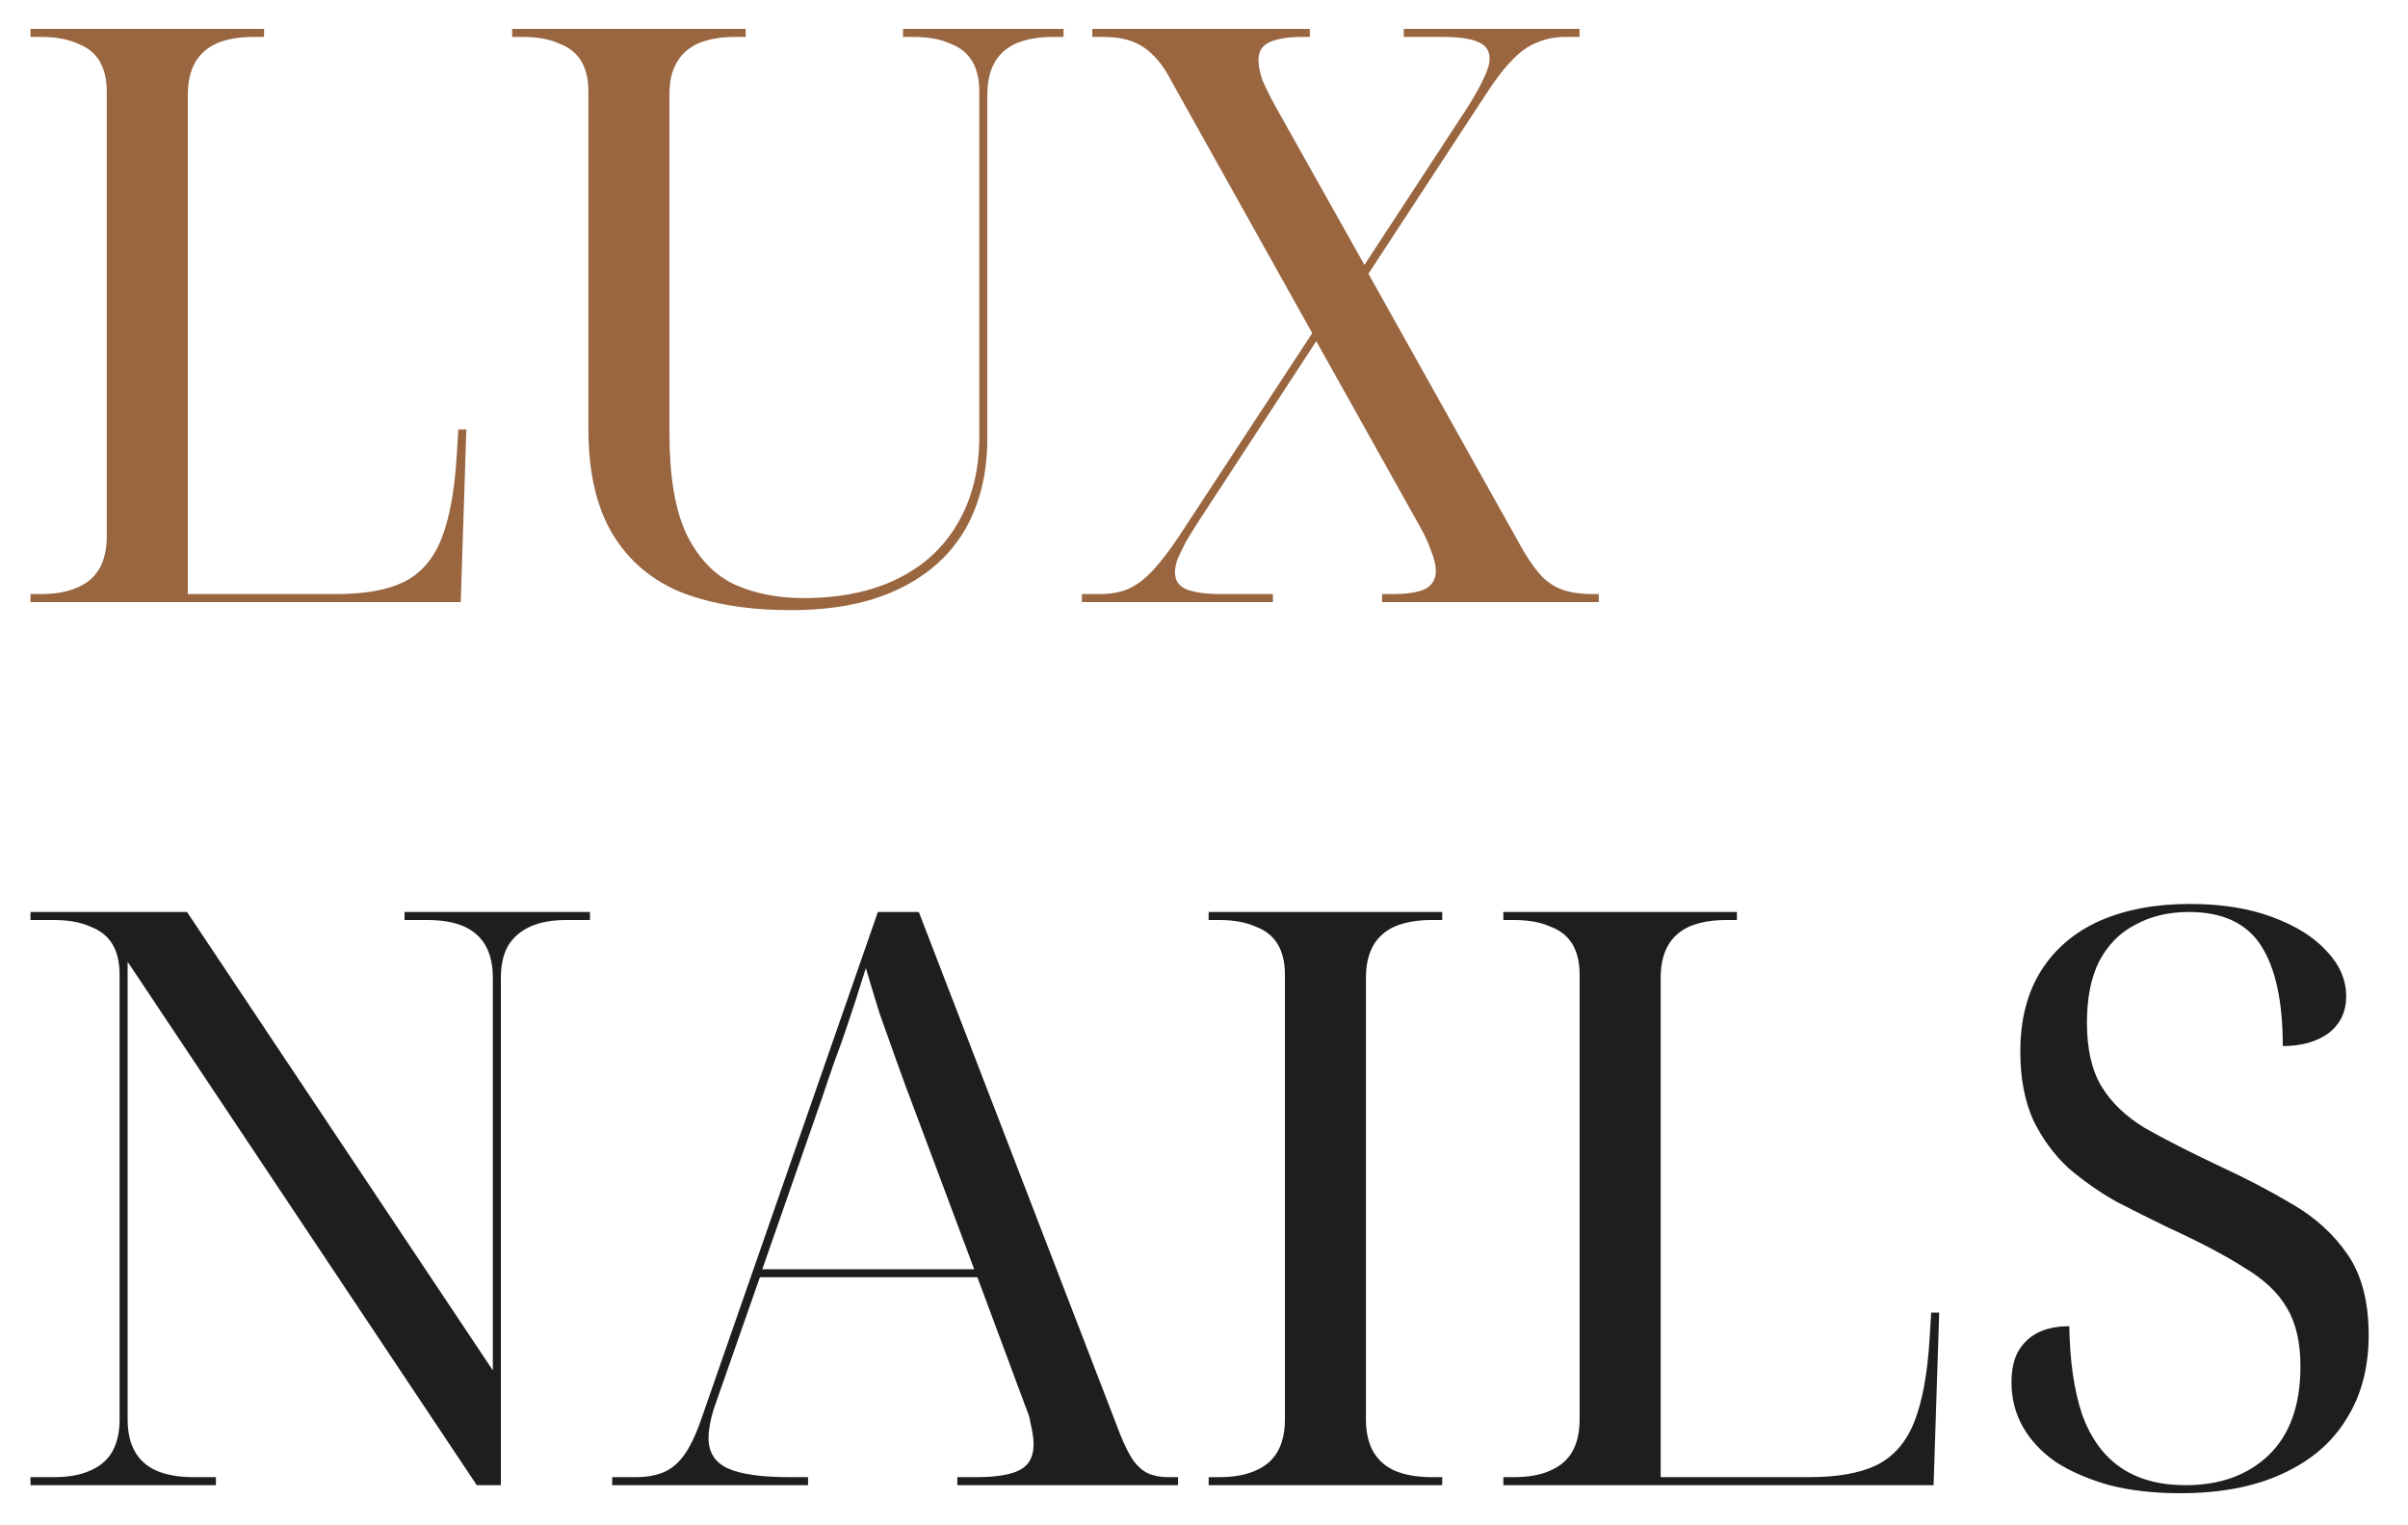
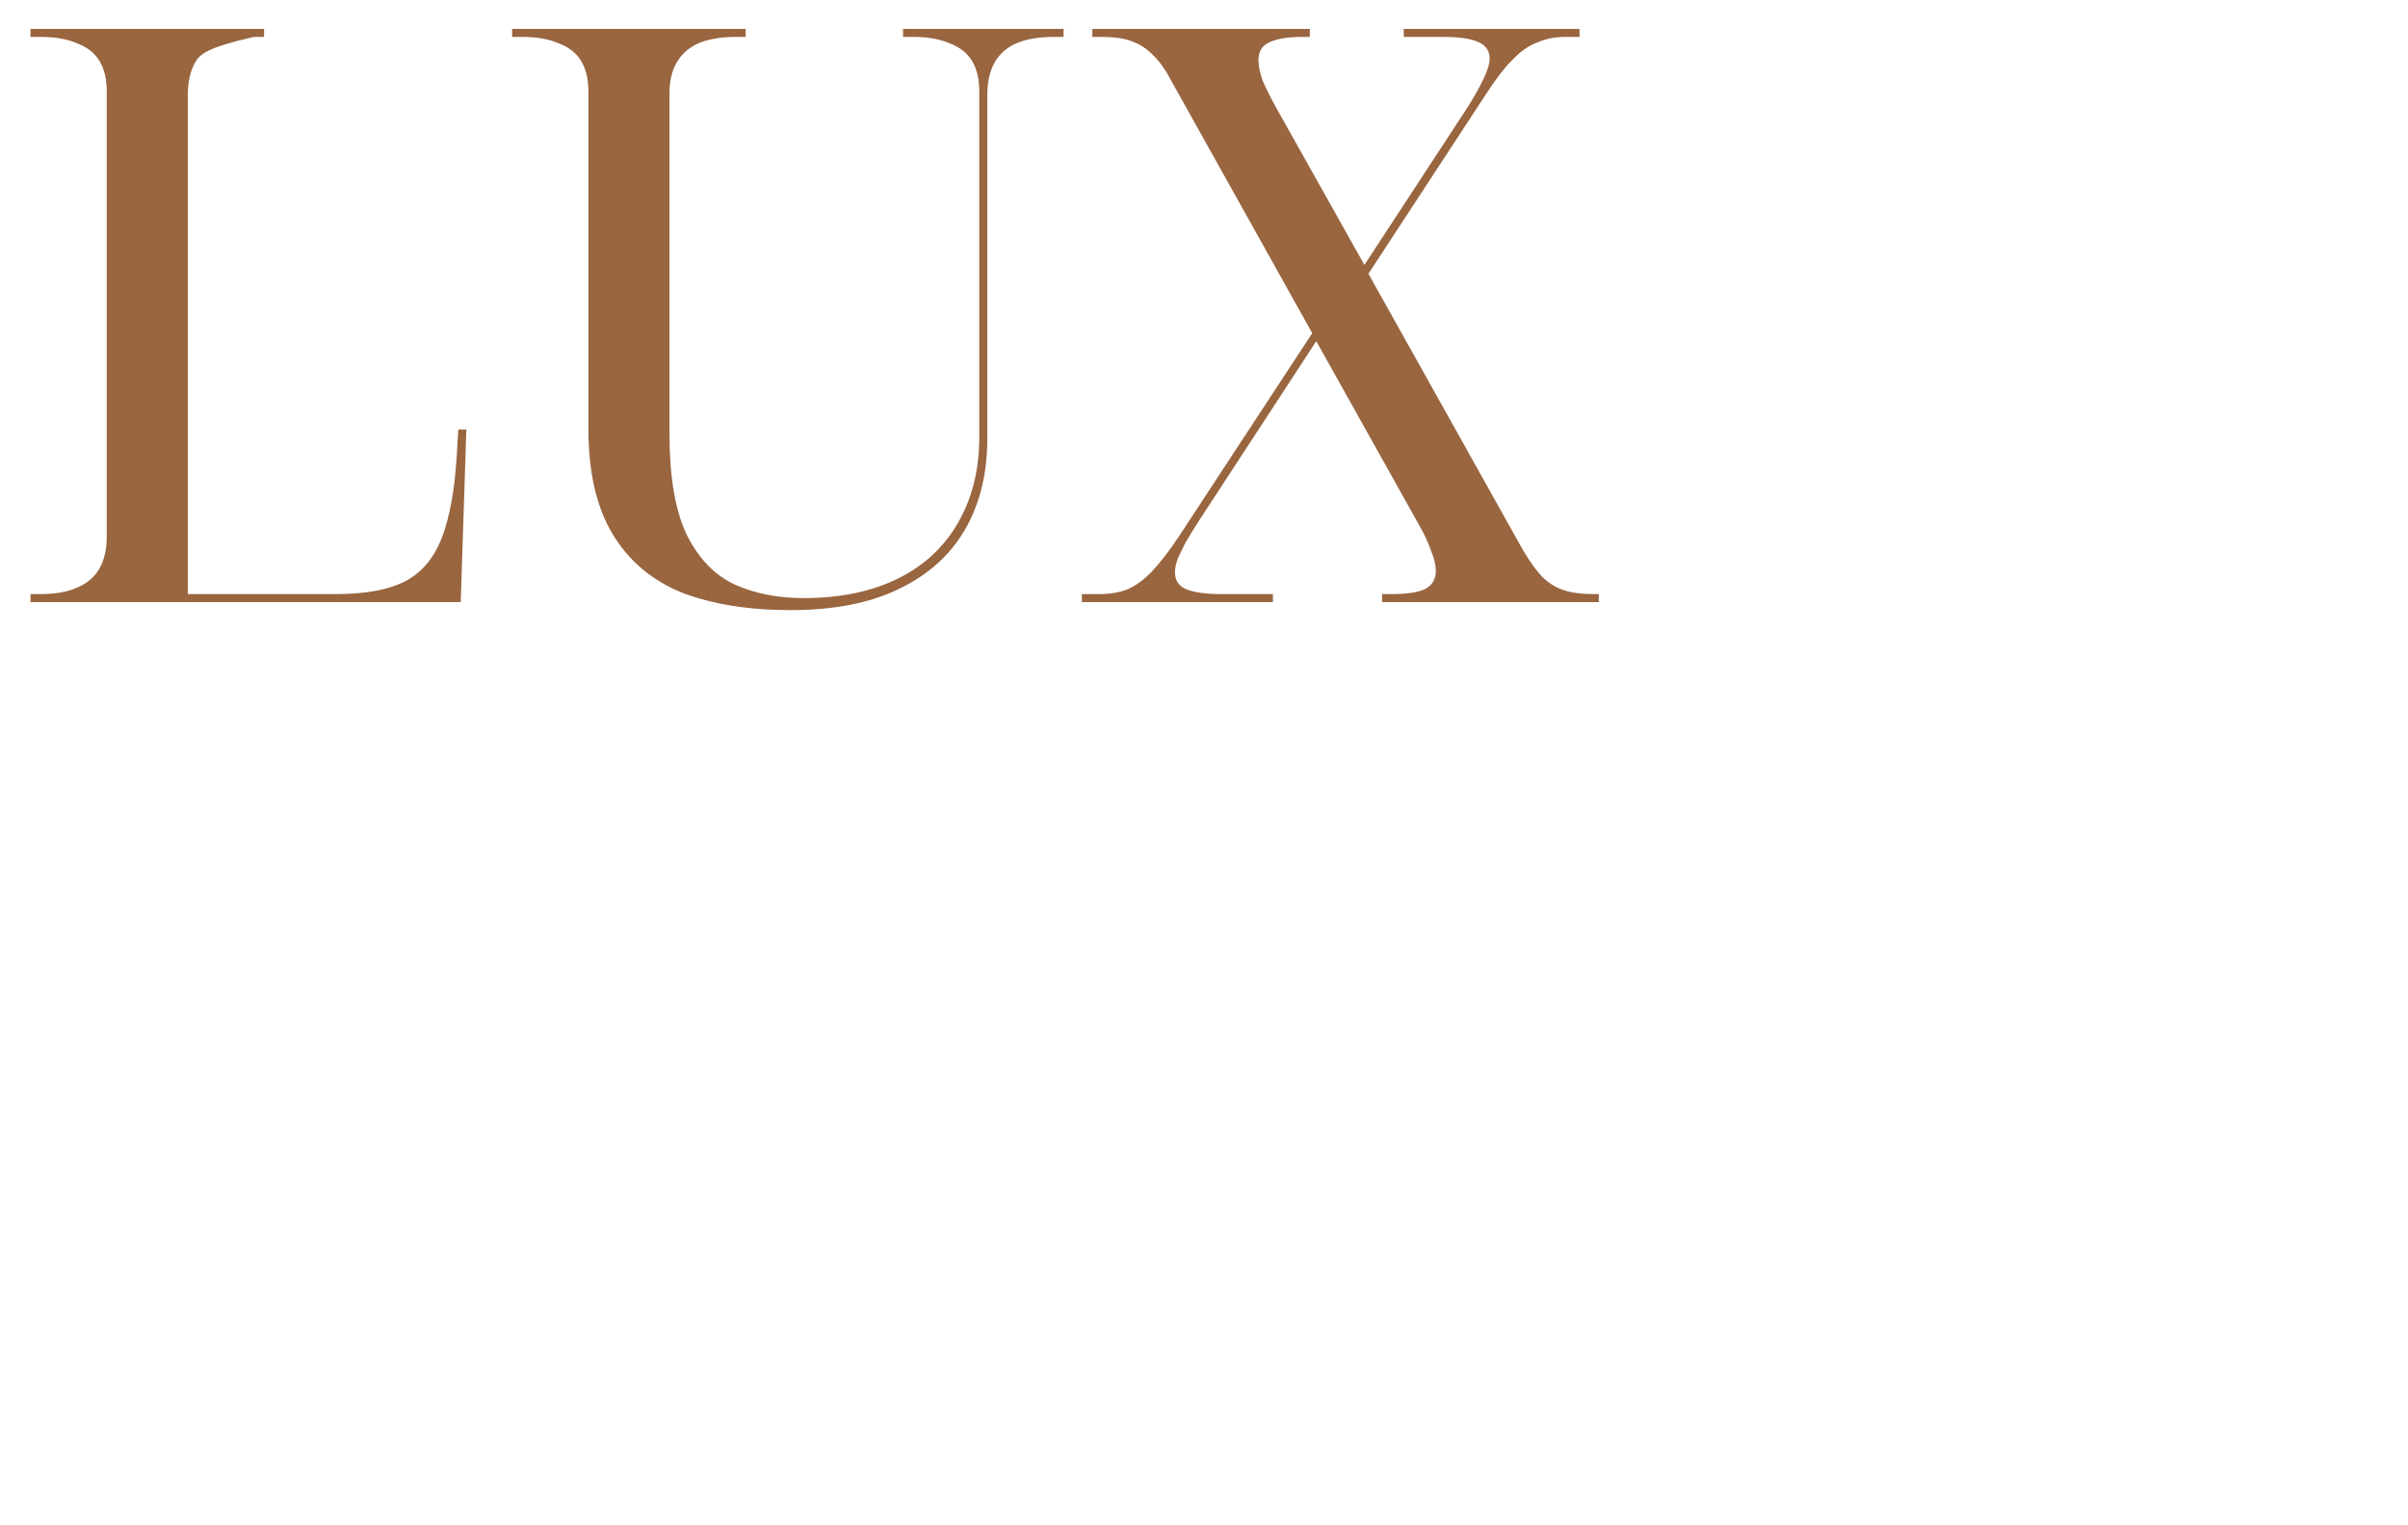
<svg xmlns="http://www.w3.org/2000/svg" width="60" height="38" viewBox="0 0 60 38" fill="none">
-   <path d="M0.76 15V14.8H1.02C1.38 14.8 1.68 14.747 1.92 14.64C2.173 14.533 2.36 14.373 2.48 14.16C2.6 13.947 2.66 13.68 2.66 13.36V2.28C2.66 1.973 2.6 1.72 2.48 1.52C2.36 1.32 2.173 1.173 1.92 1.08C1.68 0.973 1.38 0.92 1.02 0.92H0.76V0.72H6.58V0.92H6.32C5.96 0.92 5.653 0.973 5.4 1.08C5.16 1.187 4.98 1.347 4.86 1.56C4.74 1.773 4.68 2.04 4.68 2.36V14.8H8.38C9.087 14.8 9.647 14.7 10.06 14.5C10.487 14.287 10.8 13.927 11 13.42C11.2 12.913 11.327 12.227 11.38 11.36L11.42 10.7H11.62L11.48 15H0.76ZM19.701 15.2C18.648 15.2 17.741 15.053 16.981 14.76C16.234 14.453 15.661 13.967 15.261 13.3C14.861 12.633 14.661 11.76 14.661 10.68V2.28C14.661 1.973 14.601 1.72 14.481 1.52C14.361 1.32 14.174 1.173 13.921 1.08C13.681 0.973 13.381 0.92 13.021 0.92H12.761V0.72H18.581V0.92H18.321C17.961 0.92 17.654 0.973 17.401 1.08C17.161 1.187 16.981 1.347 16.861 1.56C16.741 1.76 16.681 2.02 16.681 2.34V10.8C16.681 11.867 16.821 12.7 17.101 13.3C17.394 13.9 17.794 14.32 18.301 14.56C18.808 14.787 19.381 14.9 20.021 14.9C20.928 14.9 21.708 14.74 22.361 14.42C23.014 14.1 23.514 13.64 23.861 13.04C24.221 12.427 24.401 11.707 24.401 10.88V2.28C24.401 1.973 24.341 1.72 24.221 1.52C24.101 1.32 23.914 1.173 23.661 1.08C23.421 0.973 23.121 0.92 22.761 0.92H22.501V0.72H26.501V0.92H26.241C25.881 0.92 25.574 0.973 25.321 1.08C25.081 1.187 24.901 1.347 24.781 1.56C24.661 1.773 24.601 2.04 24.601 2.36V10.92C24.601 11.8 24.414 12.56 24.041 13.2C23.668 13.84 23.114 14.333 22.381 14.68C21.661 15.027 20.768 15.2 19.701 15.2ZM26.957 15V14.8H27.397C27.663 14.8 27.897 14.76 28.097 14.68C28.31 14.587 28.517 14.433 28.717 14.22C28.917 14.007 29.137 13.72 29.377 13.36L32.697 8.3L29.177 2C29.03 1.72 28.877 1.507 28.717 1.36C28.557 1.2 28.377 1.087 28.177 1.02C27.99 0.953 27.75 0.92 27.457 0.92H27.217V0.72H32.637V0.92H32.457C32.084 0.92 31.803 0.967 31.617 1.06C31.444 1.14 31.357 1.287 31.357 1.5C31.357 1.633 31.39 1.8 31.457 2C31.537 2.187 31.65 2.413 31.797 2.68L33.997 6.6L36.537 2.72C36.724 2.427 36.864 2.18 36.957 1.98C37.063 1.767 37.117 1.593 37.117 1.46C37.117 1.26 37.017 1.12 36.817 1.04C36.63 0.96 36.343 0.92 35.957 0.92H34.977V0.72H39.357V0.92H38.997C38.743 0.92 38.51 0.967 38.297 1.06C38.084 1.14 37.877 1.287 37.677 1.5C37.477 1.7 37.257 1.987 37.017 2.36L34.097 6.82L37.957 13.72C38.117 13.987 38.27 14.2 38.417 14.36C38.577 14.52 38.757 14.633 38.957 14.7C39.157 14.767 39.397 14.8 39.677 14.8H39.837V15H34.437V14.8H34.677C35.05 14.8 35.324 14.76 35.497 14.68C35.684 14.587 35.777 14.433 35.777 14.22C35.777 14.087 35.737 13.92 35.657 13.72C35.59 13.52 35.483 13.293 35.337 13.04L32.797 8.5L29.857 13C29.737 13.187 29.63 13.36 29.537 13.52C29.457 13.68 29.39 13.82 29.337 13.94C29.297 14.06 29.277 14.167 29.277 14.26C29.277 14.46 29.37 14.6 29.557 14.68C29.757 14.76 30.05 14.8 30.437 14.8H31.717V15H26.957Z" fill="#996640" />
-   <path d="M0.76 37V36.8H1.34C1.7 36.8 2 36.747 2.24 36.64C2.493 36.533 2.68 36.373 2.8 36.16C2.92 35.947 2.98 35.68 2.98 35.36V24.28C2.98 23.973 2.92 23.72 2.8 23.52C2.68 23.32 2.493 23.173 2.24 23.08C2 22.973 1.7 22.92 1.34 22.92H0.76V22.72H4.66L12.28 34.14V24.36C12.28 24.04 12.22 23.773 12.1 23.56C11.98 23.347 11.8 23.187 11.56 23.08C11.32 22.973 11.013 22.92 10.64 22.92H10.08V22.72H14.7V22.92H14.12C13.76 22.92 13.46 22.973 13.22 23.08C12.98 23.187 12.793 23.347 12.66 23.56C12.54 23.773 12.48 24.04 12.48 24.36V37H11.88L3.18 23.96V35.36C3.18 35.68 3.24 35.947 3.36 36.16C3.48 36.373 3.66 36.533 3.9 36.64C4.153 36.747 4.46 36.8 4.82 36.8H5.38V37H0.76ZM15.254 37V36.8H15.834C16.127 36.8 16.374 36.753 16.574 36.66C16.774 36.567 16.947 36.407 17.094 36.18C17.241 35.953 17.381 35.64 17.514 35.24L21.874 22.72H22.894L27.914 35.74C28.021 36.007 28.127 36.22 28.234 36.38C28.341 36.527 28.461 36.633 28.594 36.7C28.741 36.767 28.907 36.8 29.094 36.8H29.354V37H23.854V36.8H24.314C24.821 36.8 25.187 36.74 25.414 36.62C25.641 36.5 25.754 36.287 25.754 35.98C25.754 35.9 25.747 35.82 25.734 35.74C25.721 35.647 25.701 35.547 25.674 35.44C25.661 35.333 25.627 35.22 25.574 35.1L24.354 31.82H18.934L17.834 34.96C17.794 35.067 17.761 35.173 17.734 35.28C17.707 35.387 17.687 35.487 17.674 35.58C17.661 35.66 17.654 35.74 17.654 35.82C17.654 36.18 17.814 36.433 18.134 36.58C18.454 36.727 18.967 36.8 19.674 36.8H20.134V37H15.254ZM18.994 31.62H24.274L22.814 27.72C22.641 27.267 22.481 26.833 22.334 26.42C22.187 26.007 22.047 25.613 21.914 25.24C21.794 24.853 21.681 24.48 21.574 24.12C21.481 24.413 21.394 24.687 21.314 24.94C21.234 25.18 21.154 25.42 21.074 25.66C20.994 25.9 20.901 26.16 20.794 26.44C20.701 26.707 20.594 27.02 20.474 27.38L18.994 31.62ZM30.116 37V36.8H30.375C30.735 36.8 31.035 36.747 31.276 36.64C31.529 36.533 31.715 36.373 31.835 36.16C31.956 35.947 32.016 35.68 32.016 35.36V24.28C32.016 23.973 31.956 23.72 31.835 23.52C31.715 23.32 31.529 23.173 31.276 23.08C31.035 22.973 30.735 22.92 30.375 22.92H30.116V22.72H35.935V22.92H35.675C35.316 22.92 35.009 22.973 34.755 23.08C34.516 23.187 34.336 23.347 34.215 23.56C34.096 23.773 34.035 24.04 34.035 24.36V35.36C34.035 35.68 34.096 35.947 34.215 36.16C34.336 36.373 34.516 36.533 34.755 36.64C35.009 36.747 35.316 36.8 35.675 36.8H35.935V37H30.116ZM37.459 37V36.8H37.719C38.079 36.8 38.379 36.747 38.619 36.64C38.873 36.533 39.059 36.373 39.179 36.16C39.299 35.947 39.359 35.68 39.359 35.36V24.28C39.359 23.973 39.299 23.72 39.179 23.52C39.059 23.32 38.873 23.173 38.619 23.08C38.379 22.973 38.079 22.92 37.719 22.92H37.459V22.72H43.279V22.92H43.019C42.659 22.92 42.353 22.973 42.099 23.08C41.859 23.187 41.679 23.347 41.559 23.56C41.439 23.773 41.379 24.04 41.379 24.36V36.8H45.079C45.786 36.8 46.346 36.7 46.759 36.5C47.186 36.287 47.499 35.927 47.699 35.42C47.899 34.913 48.026 34.227 48.079 33.36L48.119 32.7H48.319L48.179 37H37.459ZM54.32 37.2C53.667 37.2 53.08 37.133 52.56 37C52.04 36.853 51.593 36.66 51.22 36.42C50.86 36.167 50.587 35.873 50.4 35.54C50.214 35.207 50.12 34.84 50.12 34.44C50.12 34.133 50.173 33.88 50.28 33.68C50.4 33.467 50.567 33.307 50.78 33.2C50.993 33.093 51.254 33.04 51.56 33.04C51.574 33.907 51.68 34.64 51.88 35.24C52.093 35.827 52.413 36.267 52.84 36.56C53.267 36.853 53.807 37 54.46 37C55.313 37 56 36.753 56.52 36.26C57.053 35.753 57.32 35.013 57.32 34.04C57.32 33.44 57.207 32.953 56.98 32.58C56.767 32.207 56.413 31.873 55.92 31.58C55.44 31.273 54.807 30.94 54.02 30.58C53.607 30.38 53.18 30.167 52.74 29.94C52.313 29.7 51.913 29.42 51.54 29.1C51.18 28.767 50.887 28.367 50.66 27.9C50.447 27.42 50.34 26.853 50.34 26.2C50.34 25.4 50.514 24.727 50.86 24.18C51.207 23.633 51.694 23.22 52.32 22.94C52.96 22.66 53.707 22.52 54.56 22.52C55.347 22.52 56.027 22.627 56.6 22.84C57.187 23.053 57.64 23.333 57.96 23.68C58.294 24.027 58.46 24.407 58.46 24.82C58.46 25.207 58.313 25.513 58.02 25.74C57.727 25.953 57.347 26.06 56.88 26.06C56.88 24.953 56.7 24.12 56.34 23.56C55.98 23 55.38 22.72 54.54 22.72C54.033 22.72 53.587 22.827 53.2 23.04C52.813 23.24 52.514 23.547 52.3 23.96C52.1 24.36 52 24.867 52 25.48C52 26.133 52.12 26.66 52.36 27.06C52.6 27.46 52.96 27.807 53.44 28.1C53.934 28.38 54.547 28.693 55.28 29.04C55.947 29.347 56.56 29.667 57.12 30C57.694 30.333 58.154 30.753 58.5 31.26C58.847 31.767 59.02 32.433 59.02 33.26C59.02 34.073 58.834 34.773 58.46 35.36C58.1 35.947 57.567 36.4 56.86 36.72C56.167 37.04 55.32 37.2 54.32 37.2Z" fill="#1E1E1E" />
+   <path d="M0.76 15V14.8H1.02C1.38 14.8 1.68 14.747 1.92 14.64C2.173 14.533 2.36 14.373 2.48 14.16C2.6 13.947 2.66 13.68 2.66 13.36V2.28C2.66 1.973 2.6 1.72 2.48 1.52C2.36 1.32 2.173 1.173 1.92 1.08C1.68 0.973 1.38 0.92 1.02 0.92H0.76V0.72H6.58V0.92H6.32C5.16 1.187 4.98 1.347 4.86 1.56C4.74 1.773 4.68 2.04 4.68 2.36V14.8H8.38C9.087 14.8 9.647 14.7 10.06 14.5C10.487 14.287 10.8 13.927 11 13.42C11.2 12.913 11.327 12.227 11.38 11.36L11.42 10.7H11.62L11.48 15H0.76ZM19.701 15.2C18.648 15.2 17.741 15.053 16.981 14.76C16.234 14.453 15.661 13.967 15.261 13.3C14.861 12.633 14.661 11.76 14.661 10.68V2.28C14.661 1.973 14.601 1.72 14.481 1.52C14.361 1.32 14.174 1.173 13.921 1.08C13.681 0.973 13.381 0.92 13.021 0.92H12.761V0.72H18.581V0.92H18.321C17.961 0.92 17.654 0.973 17.401 1.08C17.161 1.187 16.981 1.347 16.861 1.56C16.741 1.76 16.681 2.02 16.681 2.34V10.8C16.681 11.867 16.821 12.7 17.101 13.3C17.394 13.9 17.794 14.32 18.301 14.56C18.808 14.787 19.381 14.9 20.021 14.9C20.928 14.9 21.708 14.74 22.361 14.42C23.014 14.1 23.514 13.64 23.861 13.04C24.221 12.427 24.401 11.707 24.401 10.88V2.28C24.401 1.973 24.341 1.72 24.221 1.52C24.101 1.32 23.914 1.173 23.661 1.08C23.421 0.973 23.121 0.92 22.761 0.92H22.501V0.72H26.501V0.92H26.241C25.881 0.92 25.574 0.973 25.321 1.08C25.081 1.187 24.901 1.347 24.781 1.56C24.661 1.773 24.601 2.04 24.601 2.36V10.92C24.601 11.8 24.414 12.56 24.041 13.2C23.668 13.84 23.114 14.333 22.381 14.68C21.661 15.027 20.768 15.2 19.701 15.2ZM26.957 15V14.8H27.397C27.663 14.8 27.897 14.76 28.097 14.68C28.31 14.587 28.517 14.433 28.717 14.22C28.917 14.007 29.137 13.72 29.377 13.36L32.697 8.3L29.177 2C29.03 1.72 28.877 1.507 28.717 1.36C28.557 1.2 28.377 1.087 28.177 1.02C27.99 0.953 27.75 0.92 27.457 0.92H27.217V0.72H32.637V0.92H32.457C32.084 0.92 31.803 0.967 31.617 1.06C31.444 1.14 31.357 1.287 31.357 1.5C31.357 1.633 31.39 1.8 31.457 2C31.537 2.187 31.65 2.413 31.797 2.68L33.997 6.6L36.537 2.72C36.724 2.427 36.864 2.18 36.957 1.98C37.063 1.767 37.117 1.593 37.117 1.46C37.117 1.26 37.017 1.12 36.817 1.04C36.63 0.96 36.343 0.92 35.957 0.92H34.977V0.72H39.357V0.92H38.997C38.743 0.92 38.51 0.967 38.297 1.06C38.084 1.14 37.877 1.287 37.677 1.5C37.477 1.7 37.257 1.987 37.017 2.36L34.097 6.82L37.957 13.72C38.117 13.987 38.27 14.2 38.417 14.36C38.577 14.52 38.757 14.633 38.957 14.7C39.157 14.767 39.397 14.8 39.677 14.8H39.837V15H34.437V14.8H34.677C35.05 14.8 35.324 14.76 35.497 14.68C35.684 14.587 35.777 14.433 35.777 14.22C35.777 14.087 35.737 13.92 35.657 13.72C35.59 13.52 35.483 13.293 35.337 13.04L32.797 8.5L29.857 13C29.737 13.187 29.63 13.36 29.537 13.52C29.457 13.68 29.39 13.82 29.337 13.94C29.297 14.06 29.277 14.167 29.277 14.26C29.277 14.46 29.37 14.6 29.557 14.68C29.757 14.76 30.05 14.8 30.437 14.8H31.717V15H26.957Z" fill="#996640" />
</svg>